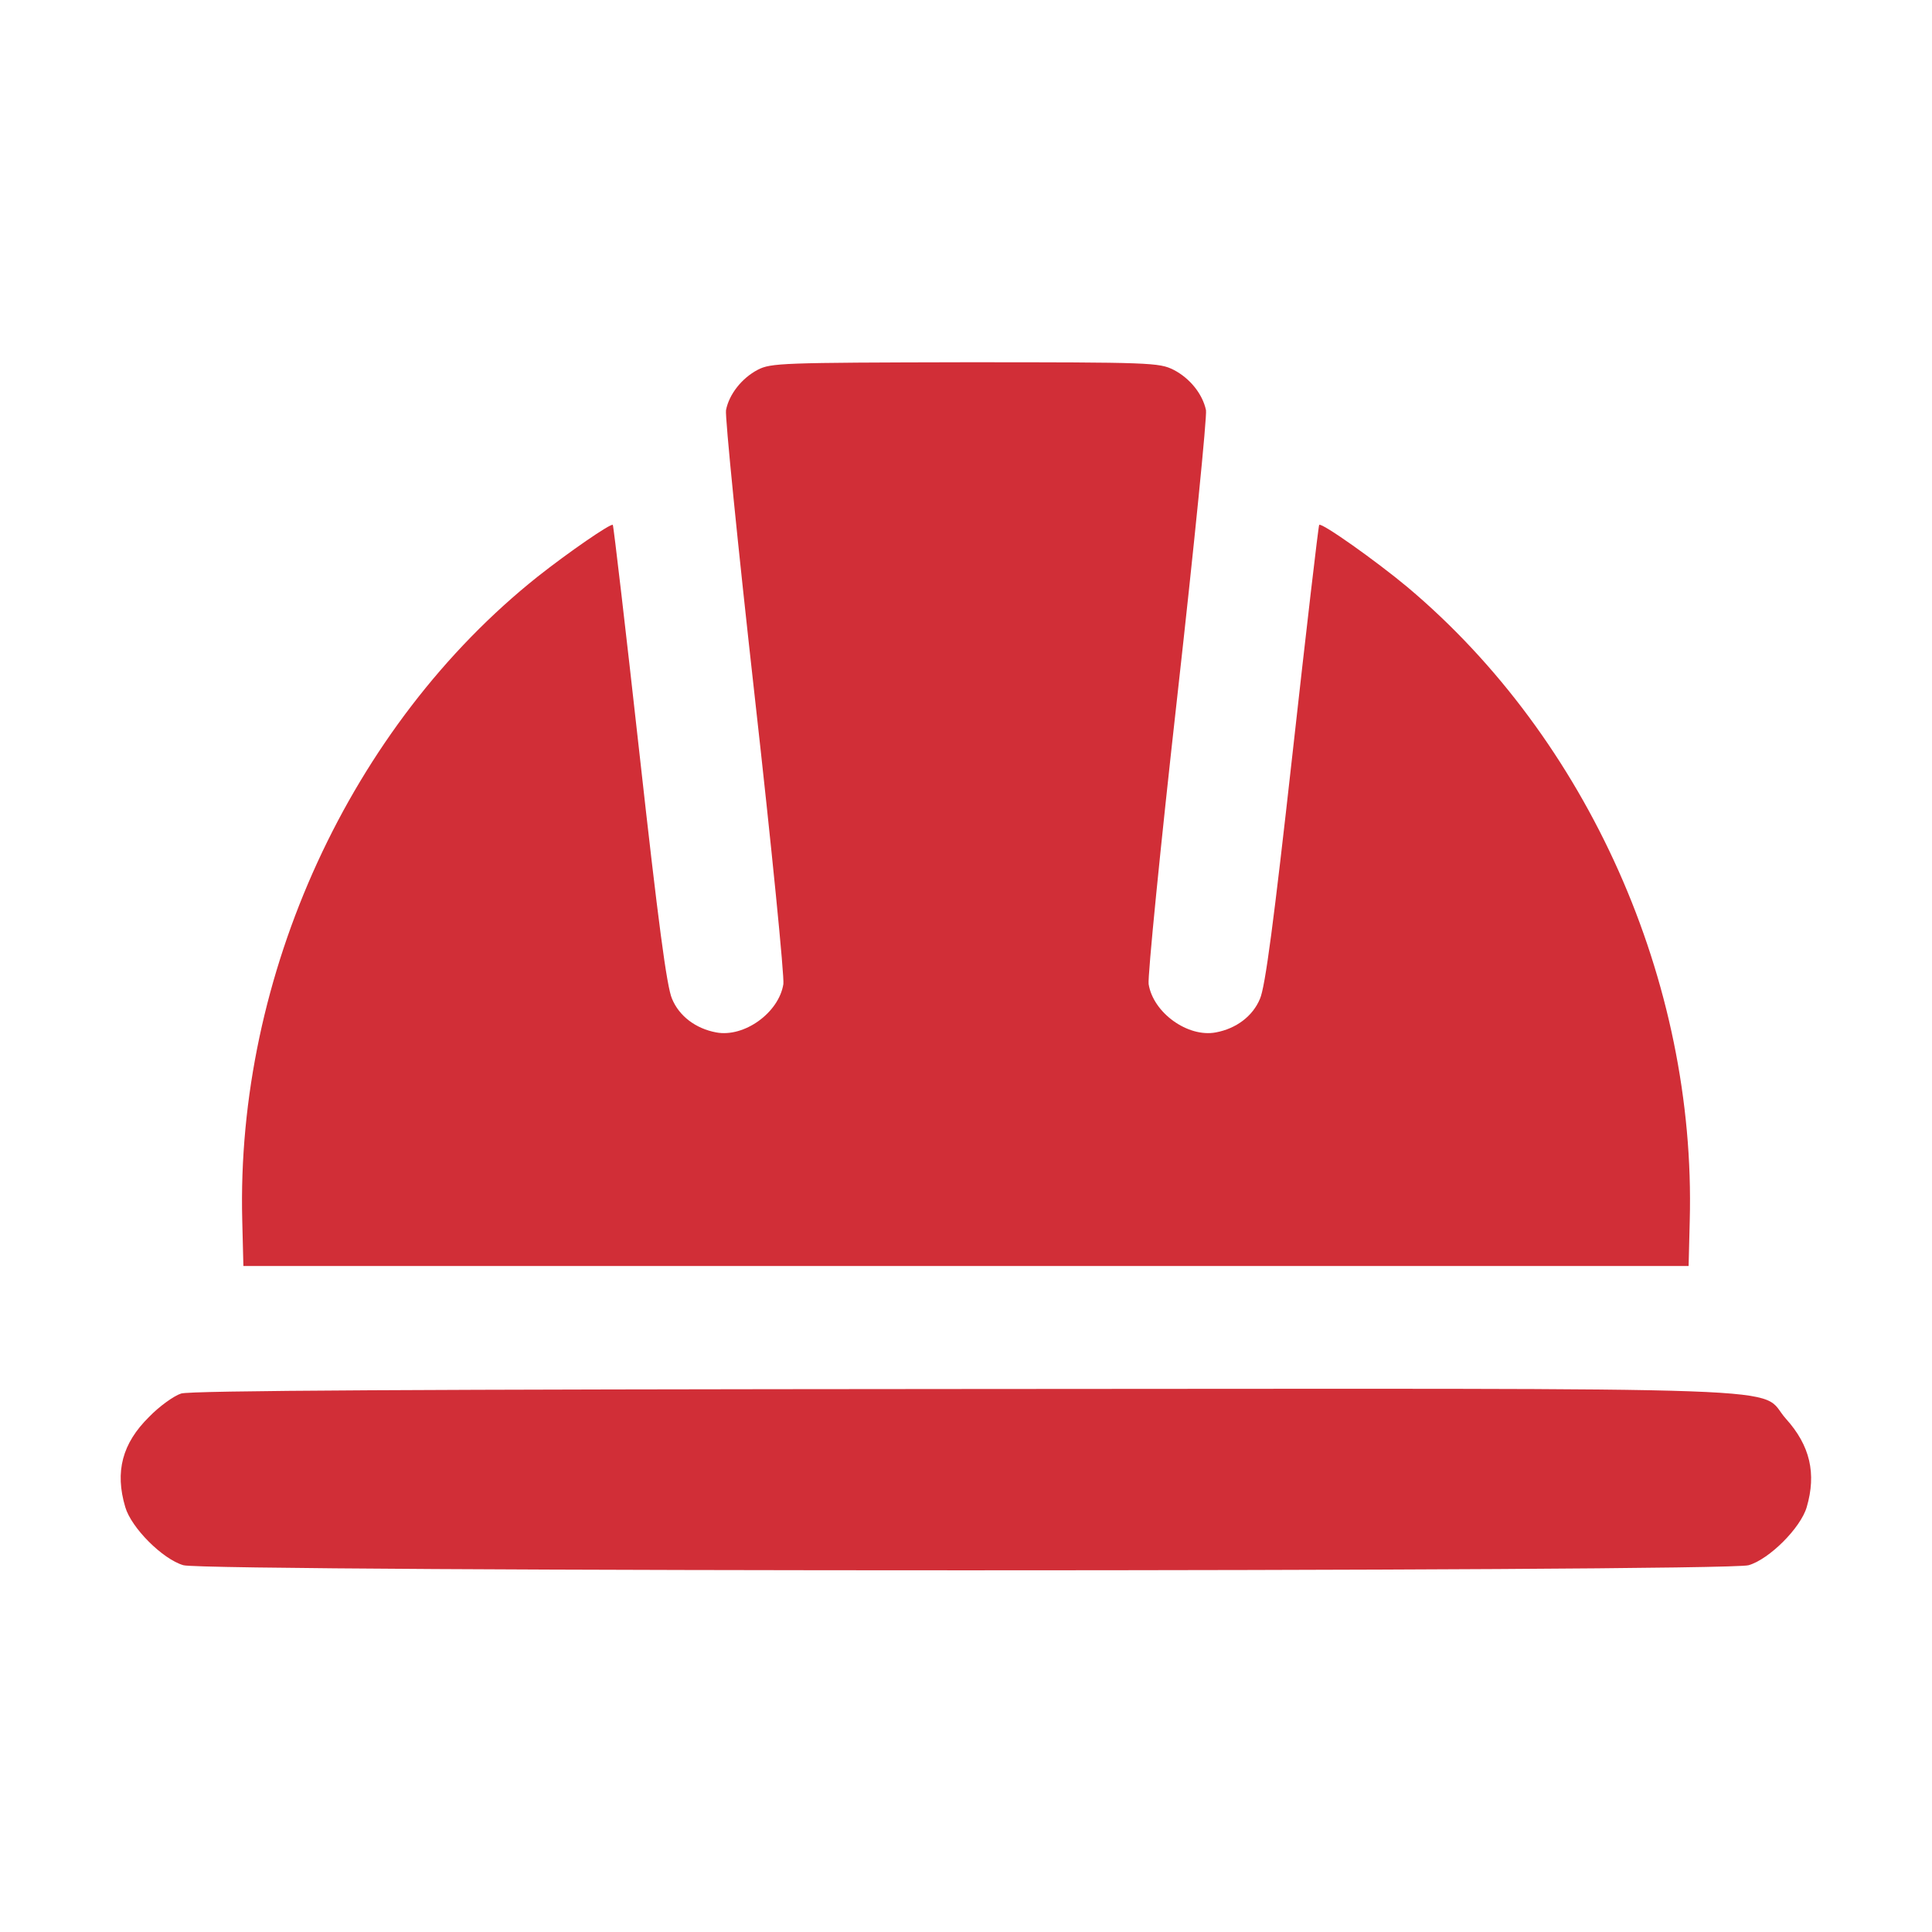
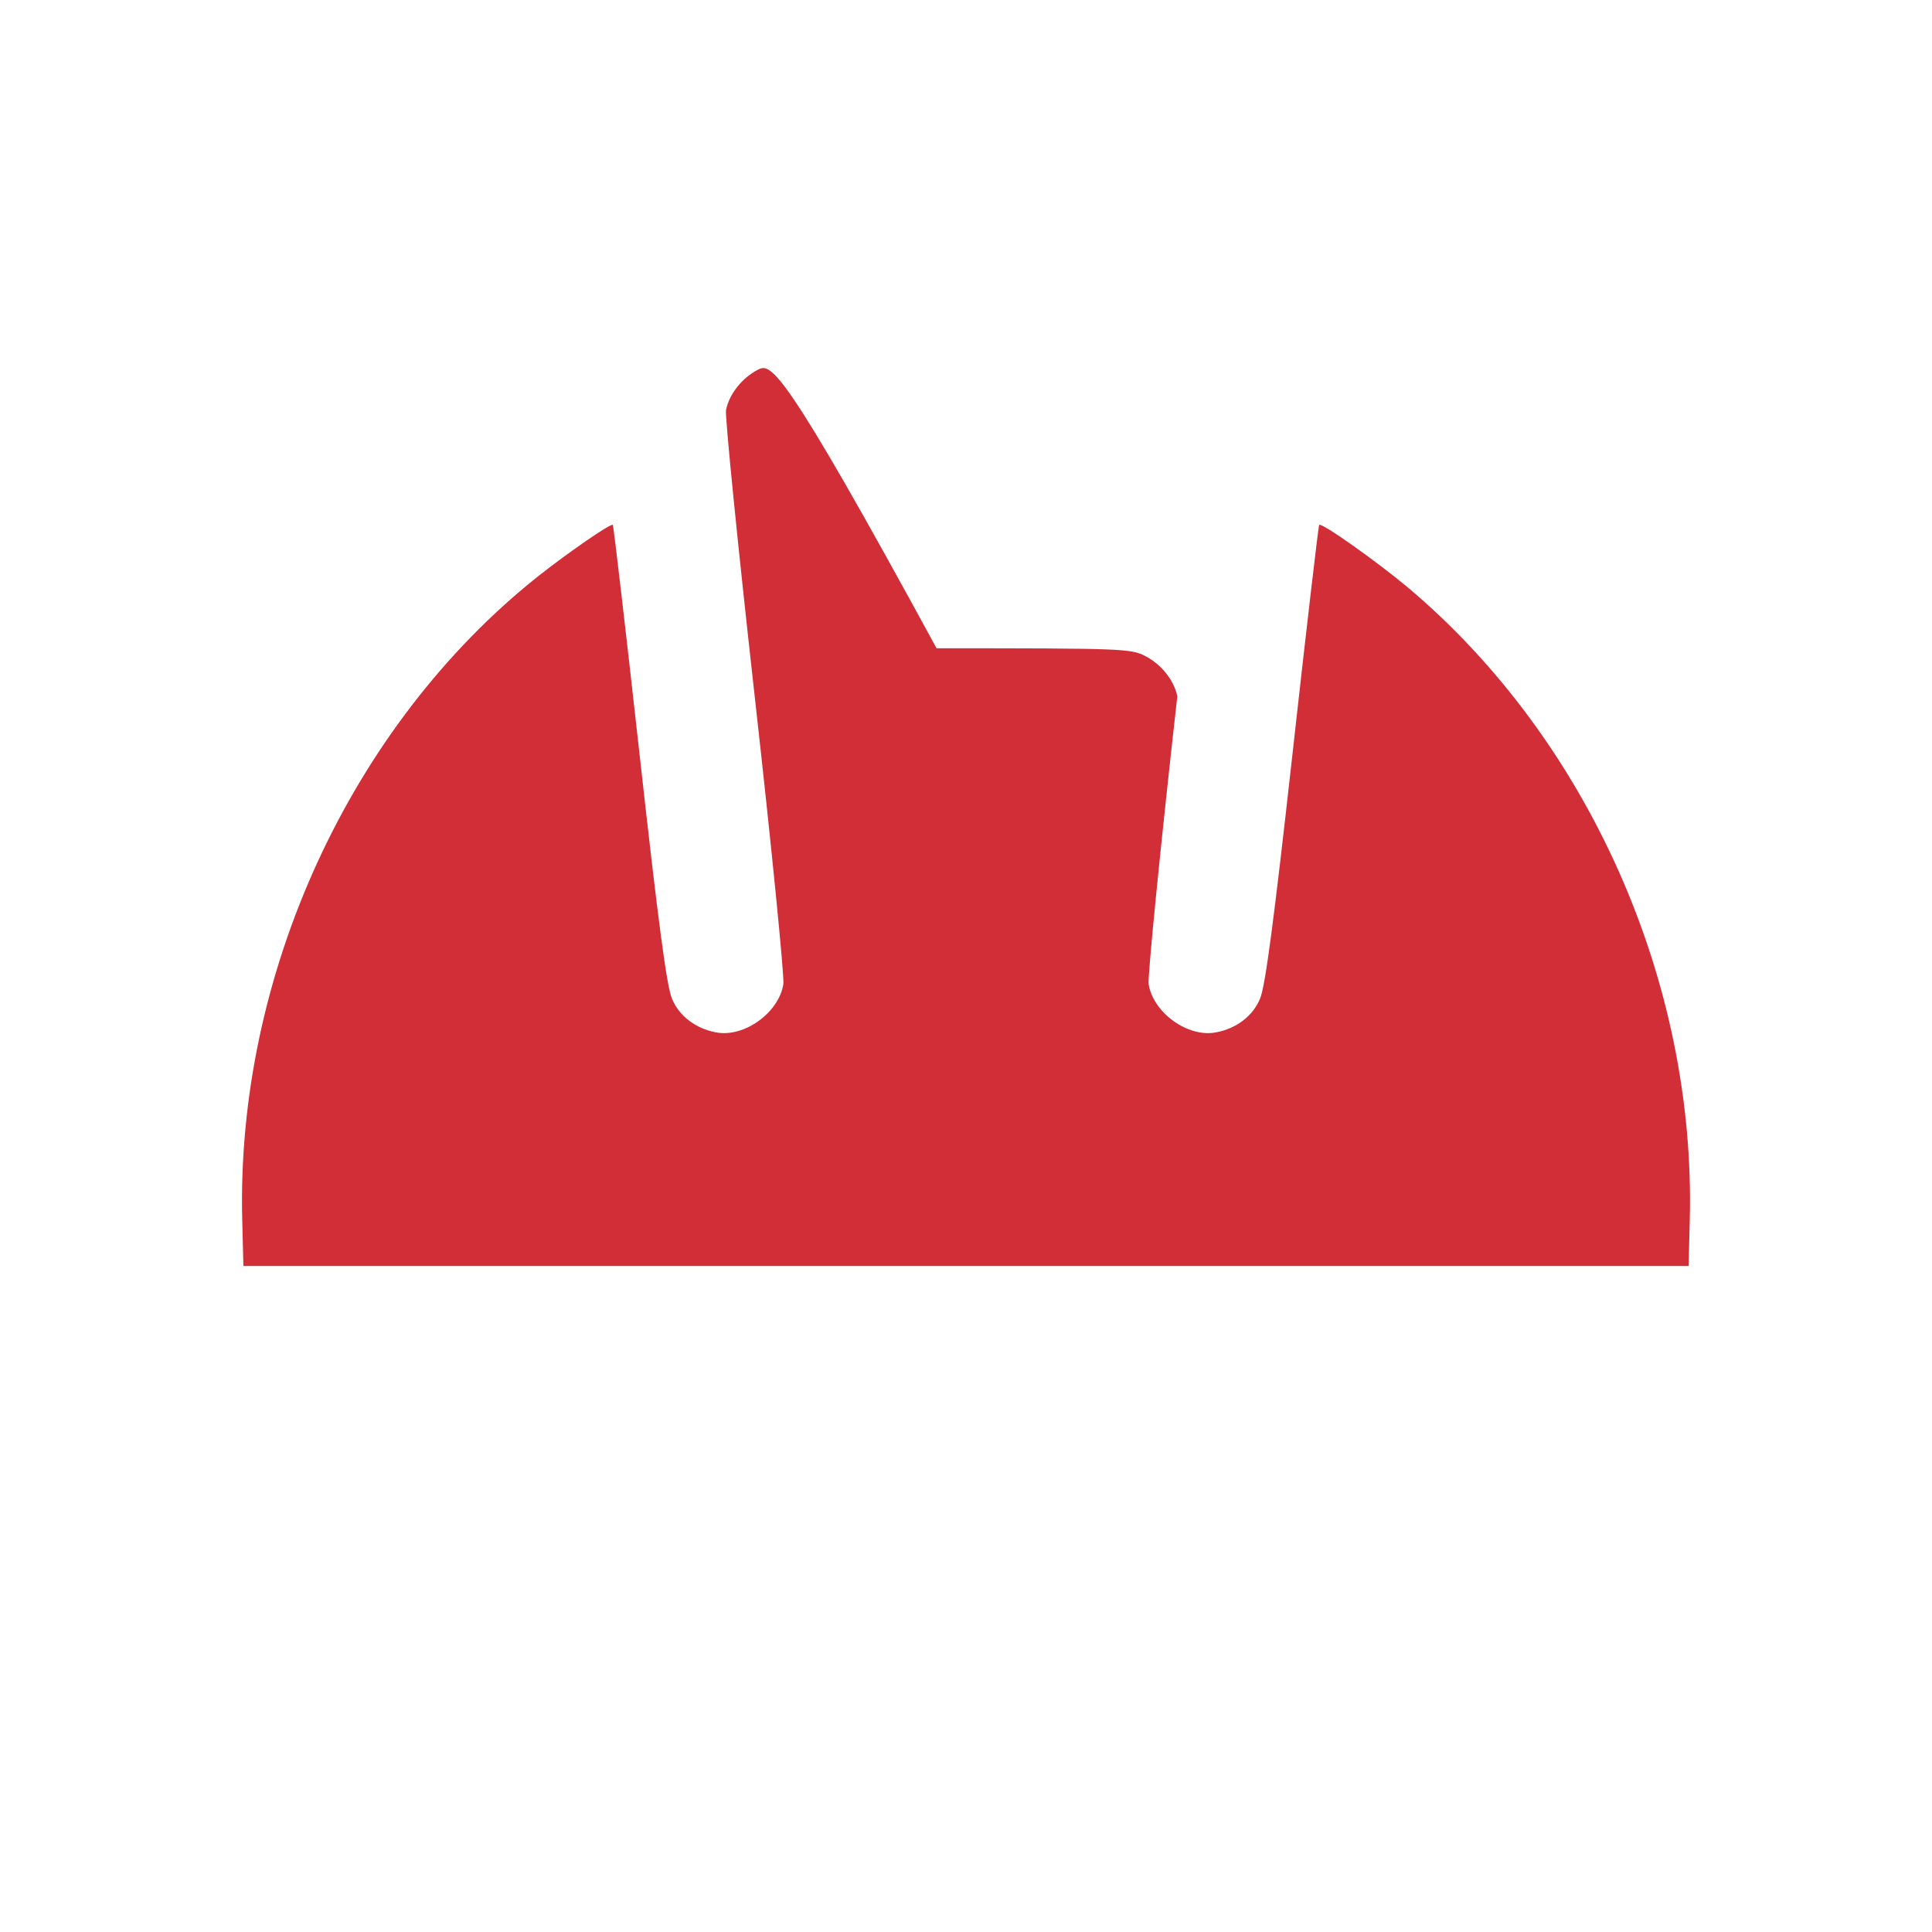
<svg xmlns="http://www.w3.org/2000/svg" version="1.1" id="Capa_1" x="0px" y="0px" viewBox="0 0 512 512" style="enable-background:new 0 0 512 512;" xml:space="preserve">
  <style type="text/css">
	.st0{fill:#D12E37;}
</style>
  <g transform="translate(0,512) scale(0.1,-0.1)">
-     <path class="st0" d="M2008,4140c-42-22-76-65-84-107c-3-15,31-356,76-758c45-401,79-745,76-763c-12-76-104-142-178-128   c-54,10-98,43-117,89c-14,31-37,206-86,647c-37,333-69,607-71,609c-5,5-118-73-199-137c-496-395-800-1056-783-1707l3-120h1915h1915   l3,120c17,634-270,1277-748,1679c-84,70-228,172-234,165c-2-2-34-276-71-609c-49-440-72-616-86-647c-19-46-63-79-117-89   c-74-14-166,52-178,128c-3,18,31,362,76,763c45,402,79,743,76,758c-9,43-43,85-86,107c-38,19-60,20-552,20   C2070,4159,2043,4158,2008,4140z" />
-     <path class="st0" d="M480,1427c-19-6-58-34-85-62c-71-70-91-145-63-239c16-55,99-138,154-154c60-18,4088-18,4148,0   c55,16,138,99,154,154c26,89,9,163-55,234c-79,88,125,80-2177,79C1098,1438,505,1435,480,1427z" />
+     <path class="st0" d="M2008,4140c-42-22-76-65-84-107c-3-15,31-356,76-758c45-401,79-745,76-763c-12-76-104-142-178-128   c-54,10-98,43-117,89c-14,31-37,206-86,647c-37,333-69,607-71,609c-5,5-118-73-199-137c-496-395-800-1056-783-1707l3-120h1915h1915   l3,120c17,634-270,1277-748,1679c-84,70-228,172-234,165c-2-2-34-276-71-609c-49-440-72-616-86-647c-19-46-63-79-117-89   c-74-14-166,52-178,128c-3,18,31,362,76,763c-9,43-43,85-86,107c-38,19-60,20-552,20   C2070,4159,2043,4158,2008,4140z" />
  </g>
</svg>